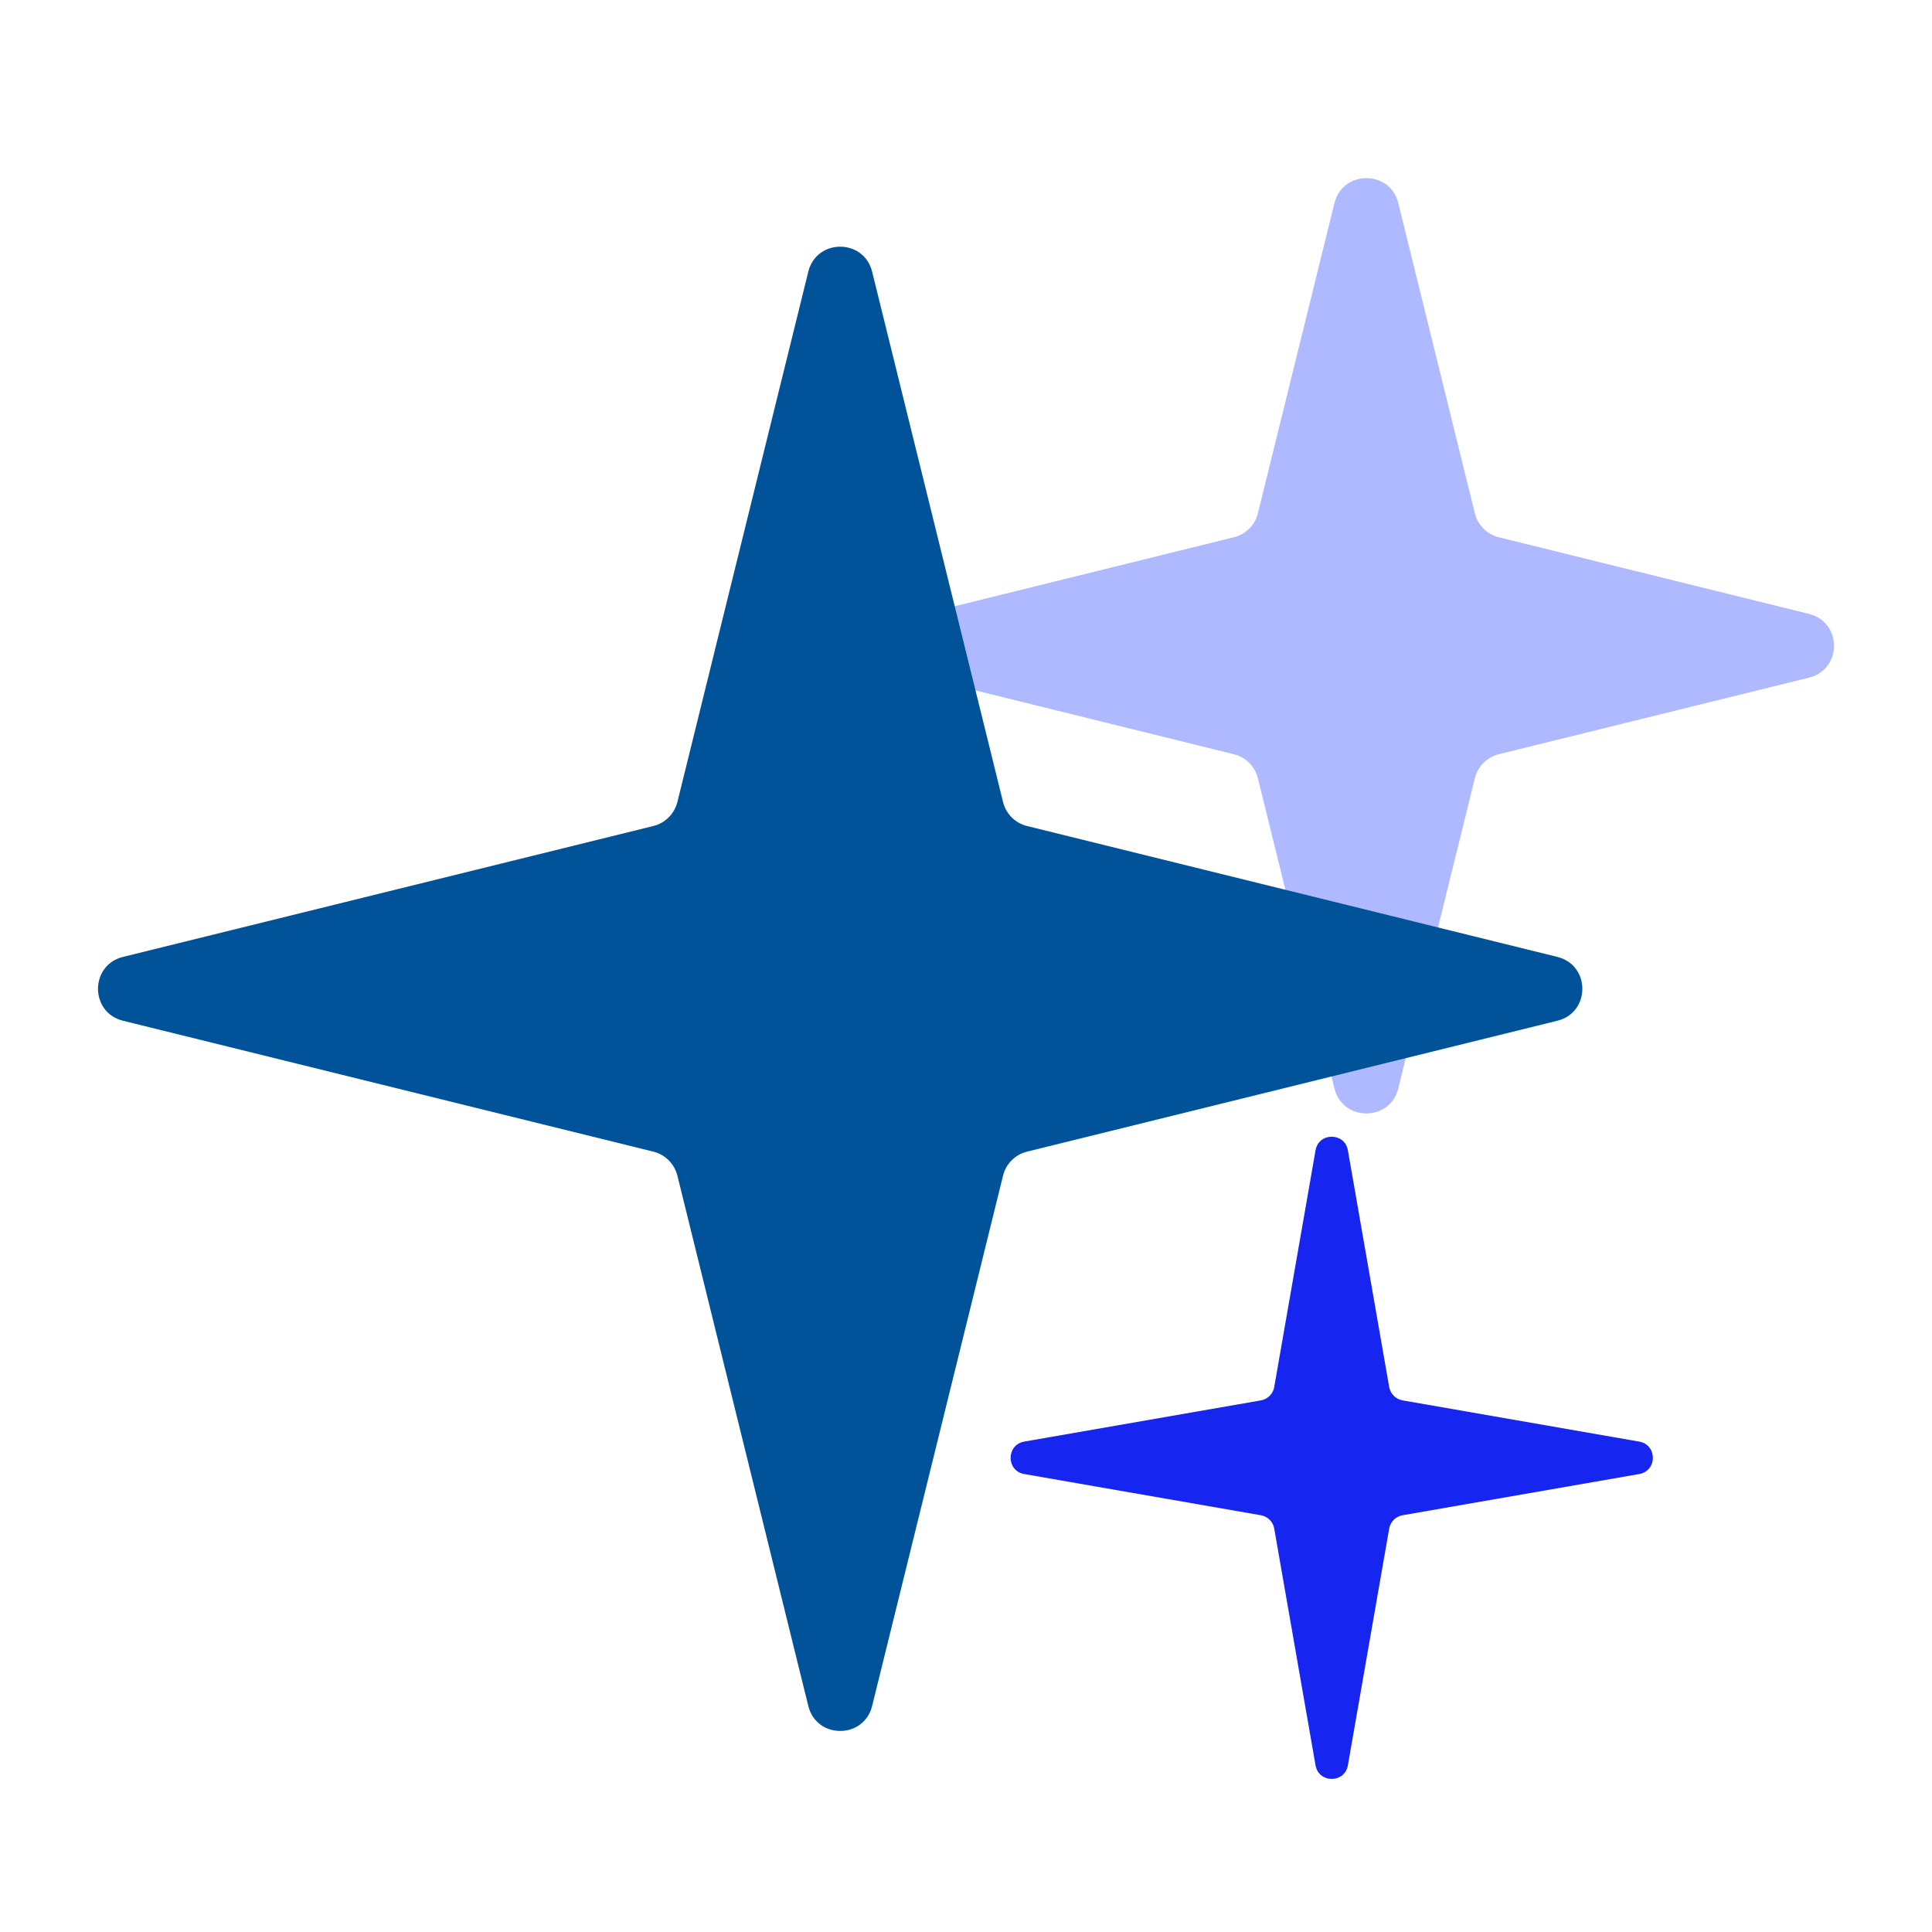
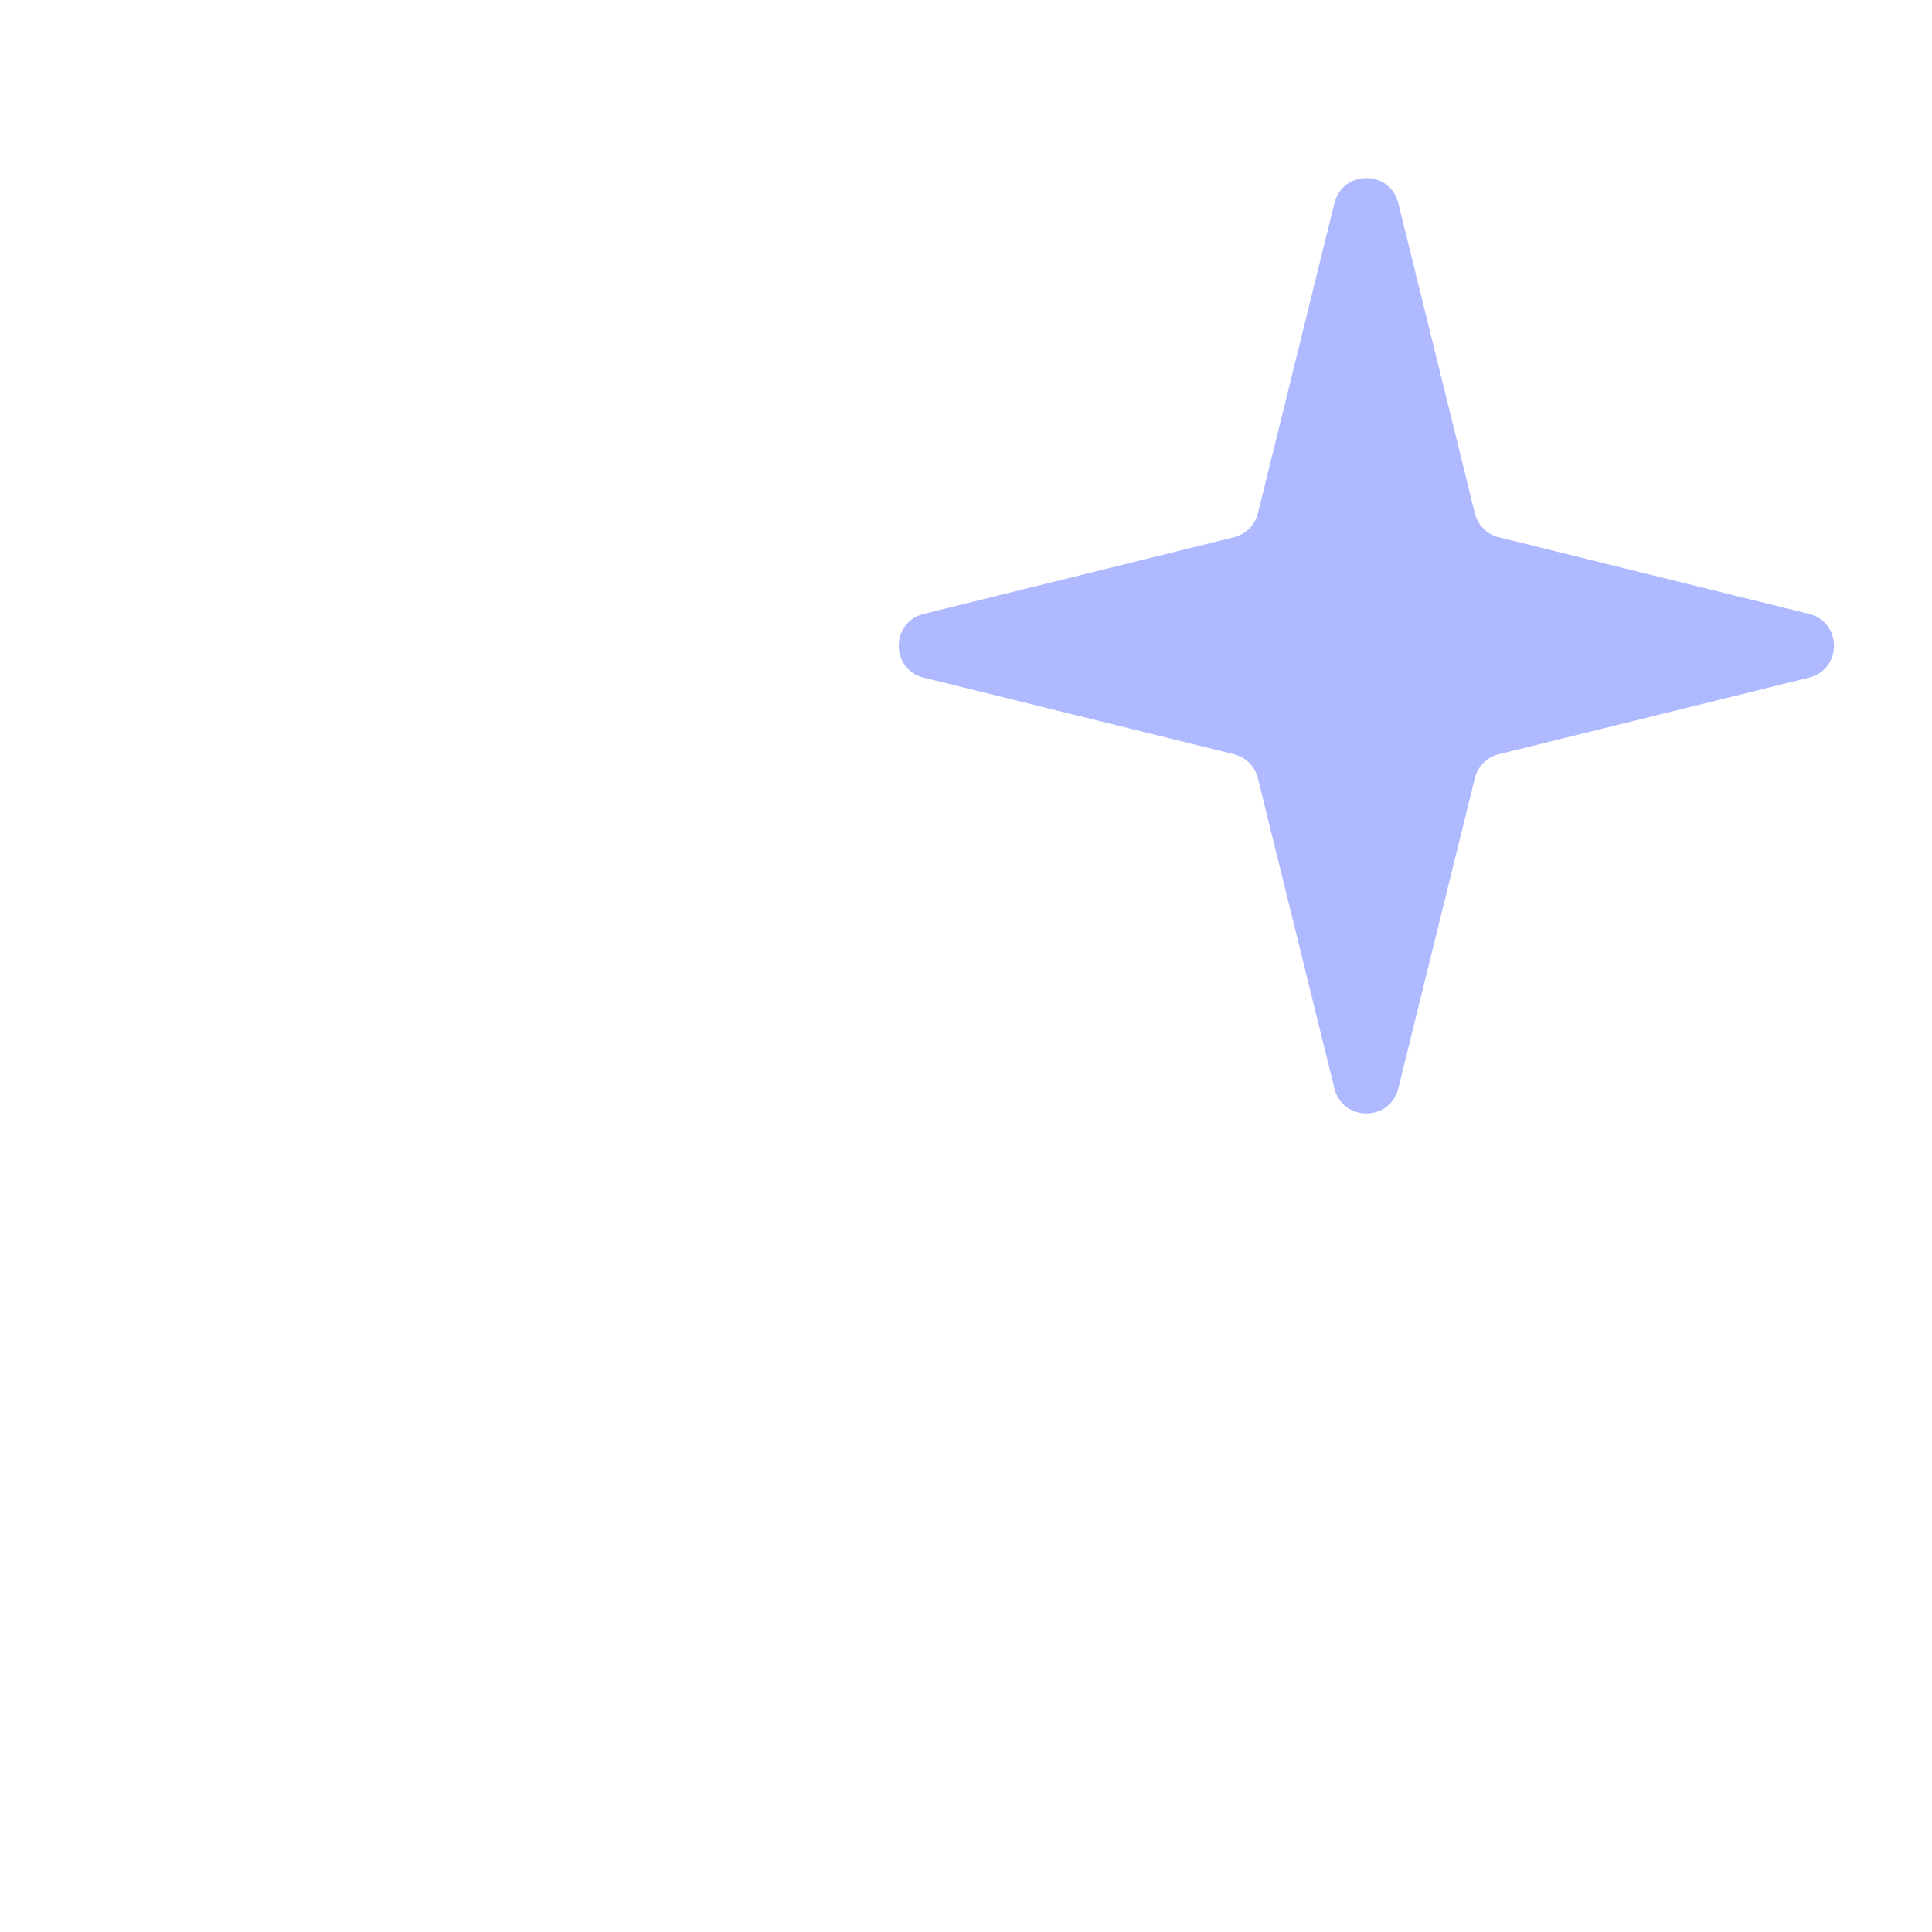
<svg xmlns="http://www.w3.org/2000/svg" width="24" height="24" viewBox="0 0 24 24" fill="none">
  <g clip-path="url(#clip0_5282_18892)">
-     <path d="M16.342 14.29C16.381 14.064 16.705 14.064 16.744 14.29L17.257 17.23C17.272 17.314 17.338 17.381 17.423 17.396L20.363 17.908C20.589 17.948 20.589 18.271 20.363 18.311L17.423 18.823C17.338 18.838 17.272 18.904 17.257 18.989L16.744 21.929C16.705 22.155 16.381 22.155 16.342 21.929L15.829 18.989C15.815 18.904 15.748 18.838 15.664 18.823L12.723 18.311C12.498 18.271 12.498 17.948 12.723 17.908L15.664 17.396C15.748 17.381 15.815 17.314 15.829 17.23L16.342 14.29Z" fill="#1725F0" />
    <path d="M16.577 2.523C16.679 2.109 17.268 2.109 17.37 2.523L18.321 6.376C18.357 6.523 18.472 6.638 18.619 6.674L22.472 7.626C22.886 7.728 22.886 8.316 22.472 8.418L18.619 9.369C18.472 9.406 18.357 9.521 18.321 9.668L17.37 13.521C17.268 13.935 16.679 13.935 16.577 13.521L15.626 9.668C15.59 9.521 15.475 9.406 15.327 9.369L11.475 8.418C11.061 8.316 11.061 7.728 11.475 7.626L15.327 6.674C15.475 6.638 15.59 6.523 15.626 6.376L16.577 2.523Z" fill="#AFB9FF" />
-     <path d="M10.041 3.375C10.143 2.961 10.731 2.961 10.834 3.375L12.46 9.962C12.496 10.11 12.611 10.225 12.758 10.261L19.346 11.887C19.76 11.989 19.76 12.578 19.346 12.68L12.758 14.306C12.611 14.342 12.496 14.457 12.46 14.605L10.834 21.192C10.731 21.606 10.143 21.606 10.041 21.192L8.415 14.605C8.378 14.457 8.263 14.342 8.116 14.306L1.528 12.68C1.114 12.578 1.114 11.989 1.528 11.887L8.116 10.261C8.263 10.225 8.378 10.11 8.415 9.962L10.041 3.375Z" fill="#005299" />
  </g>
  <defs>
    <clipPath id="clip0_5282_18892">
      <rect width="24" height="24" fill="white" />
    </clipPath>
  </defs>
</svg>